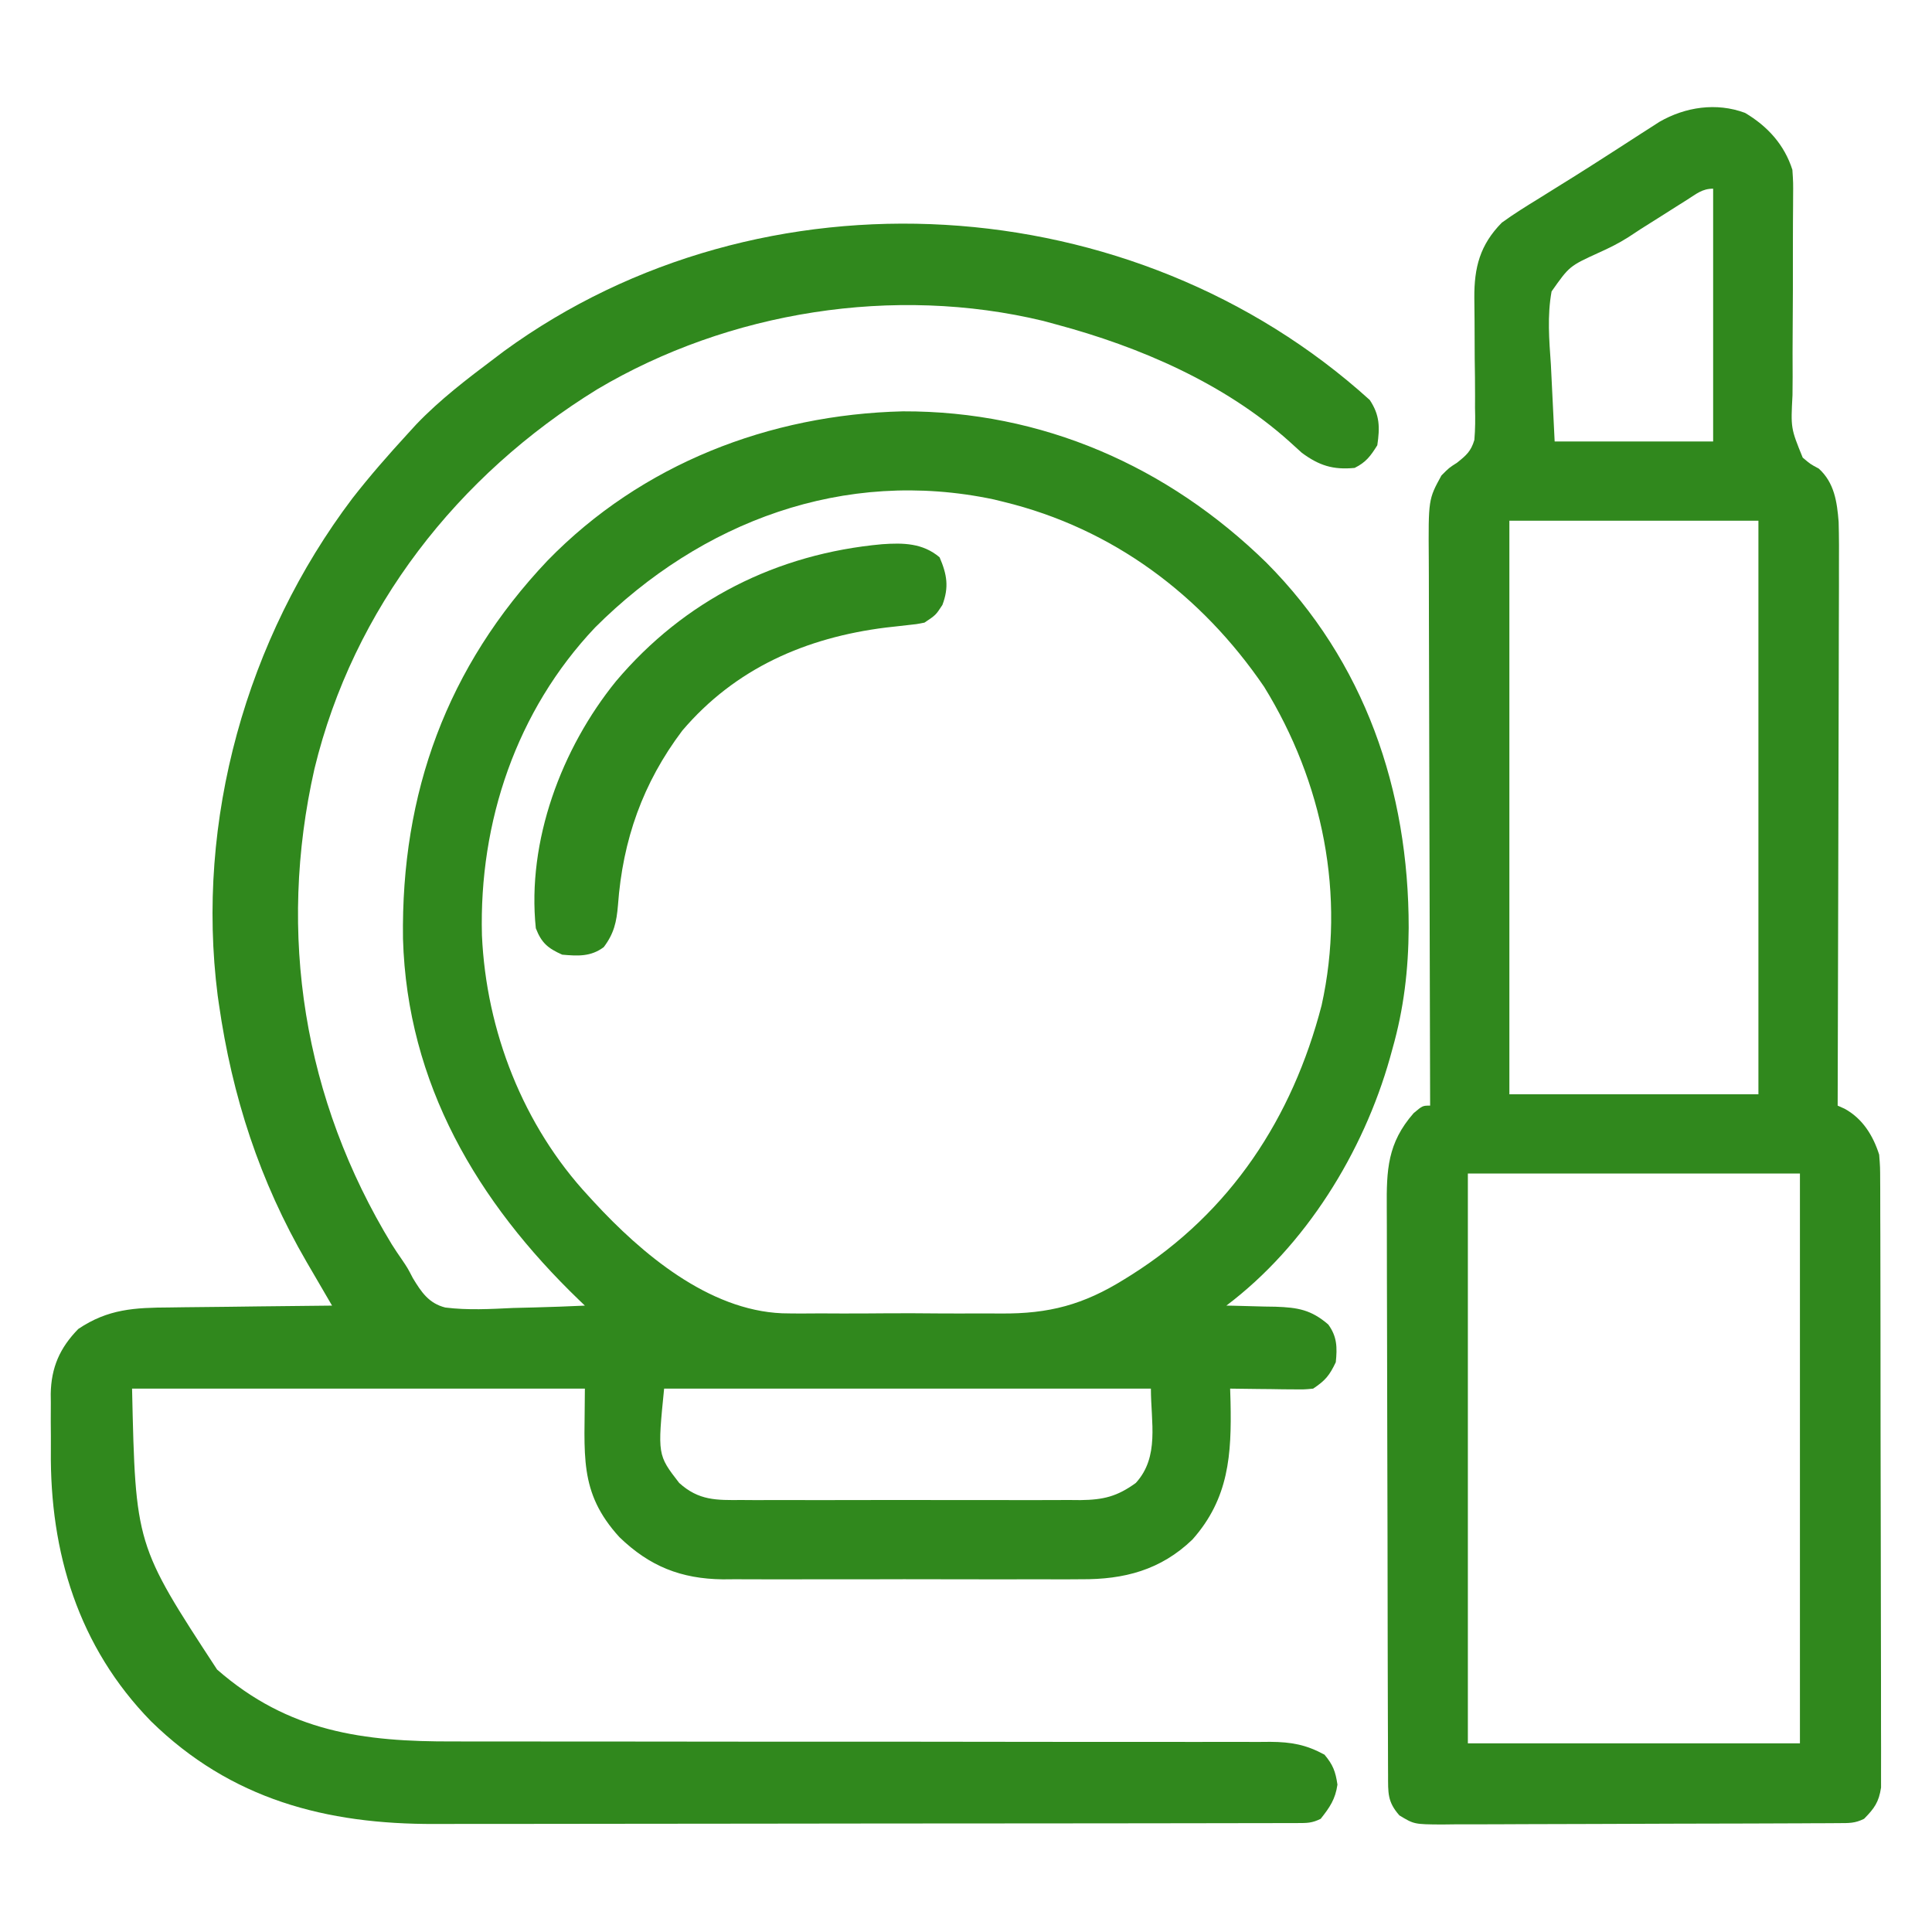
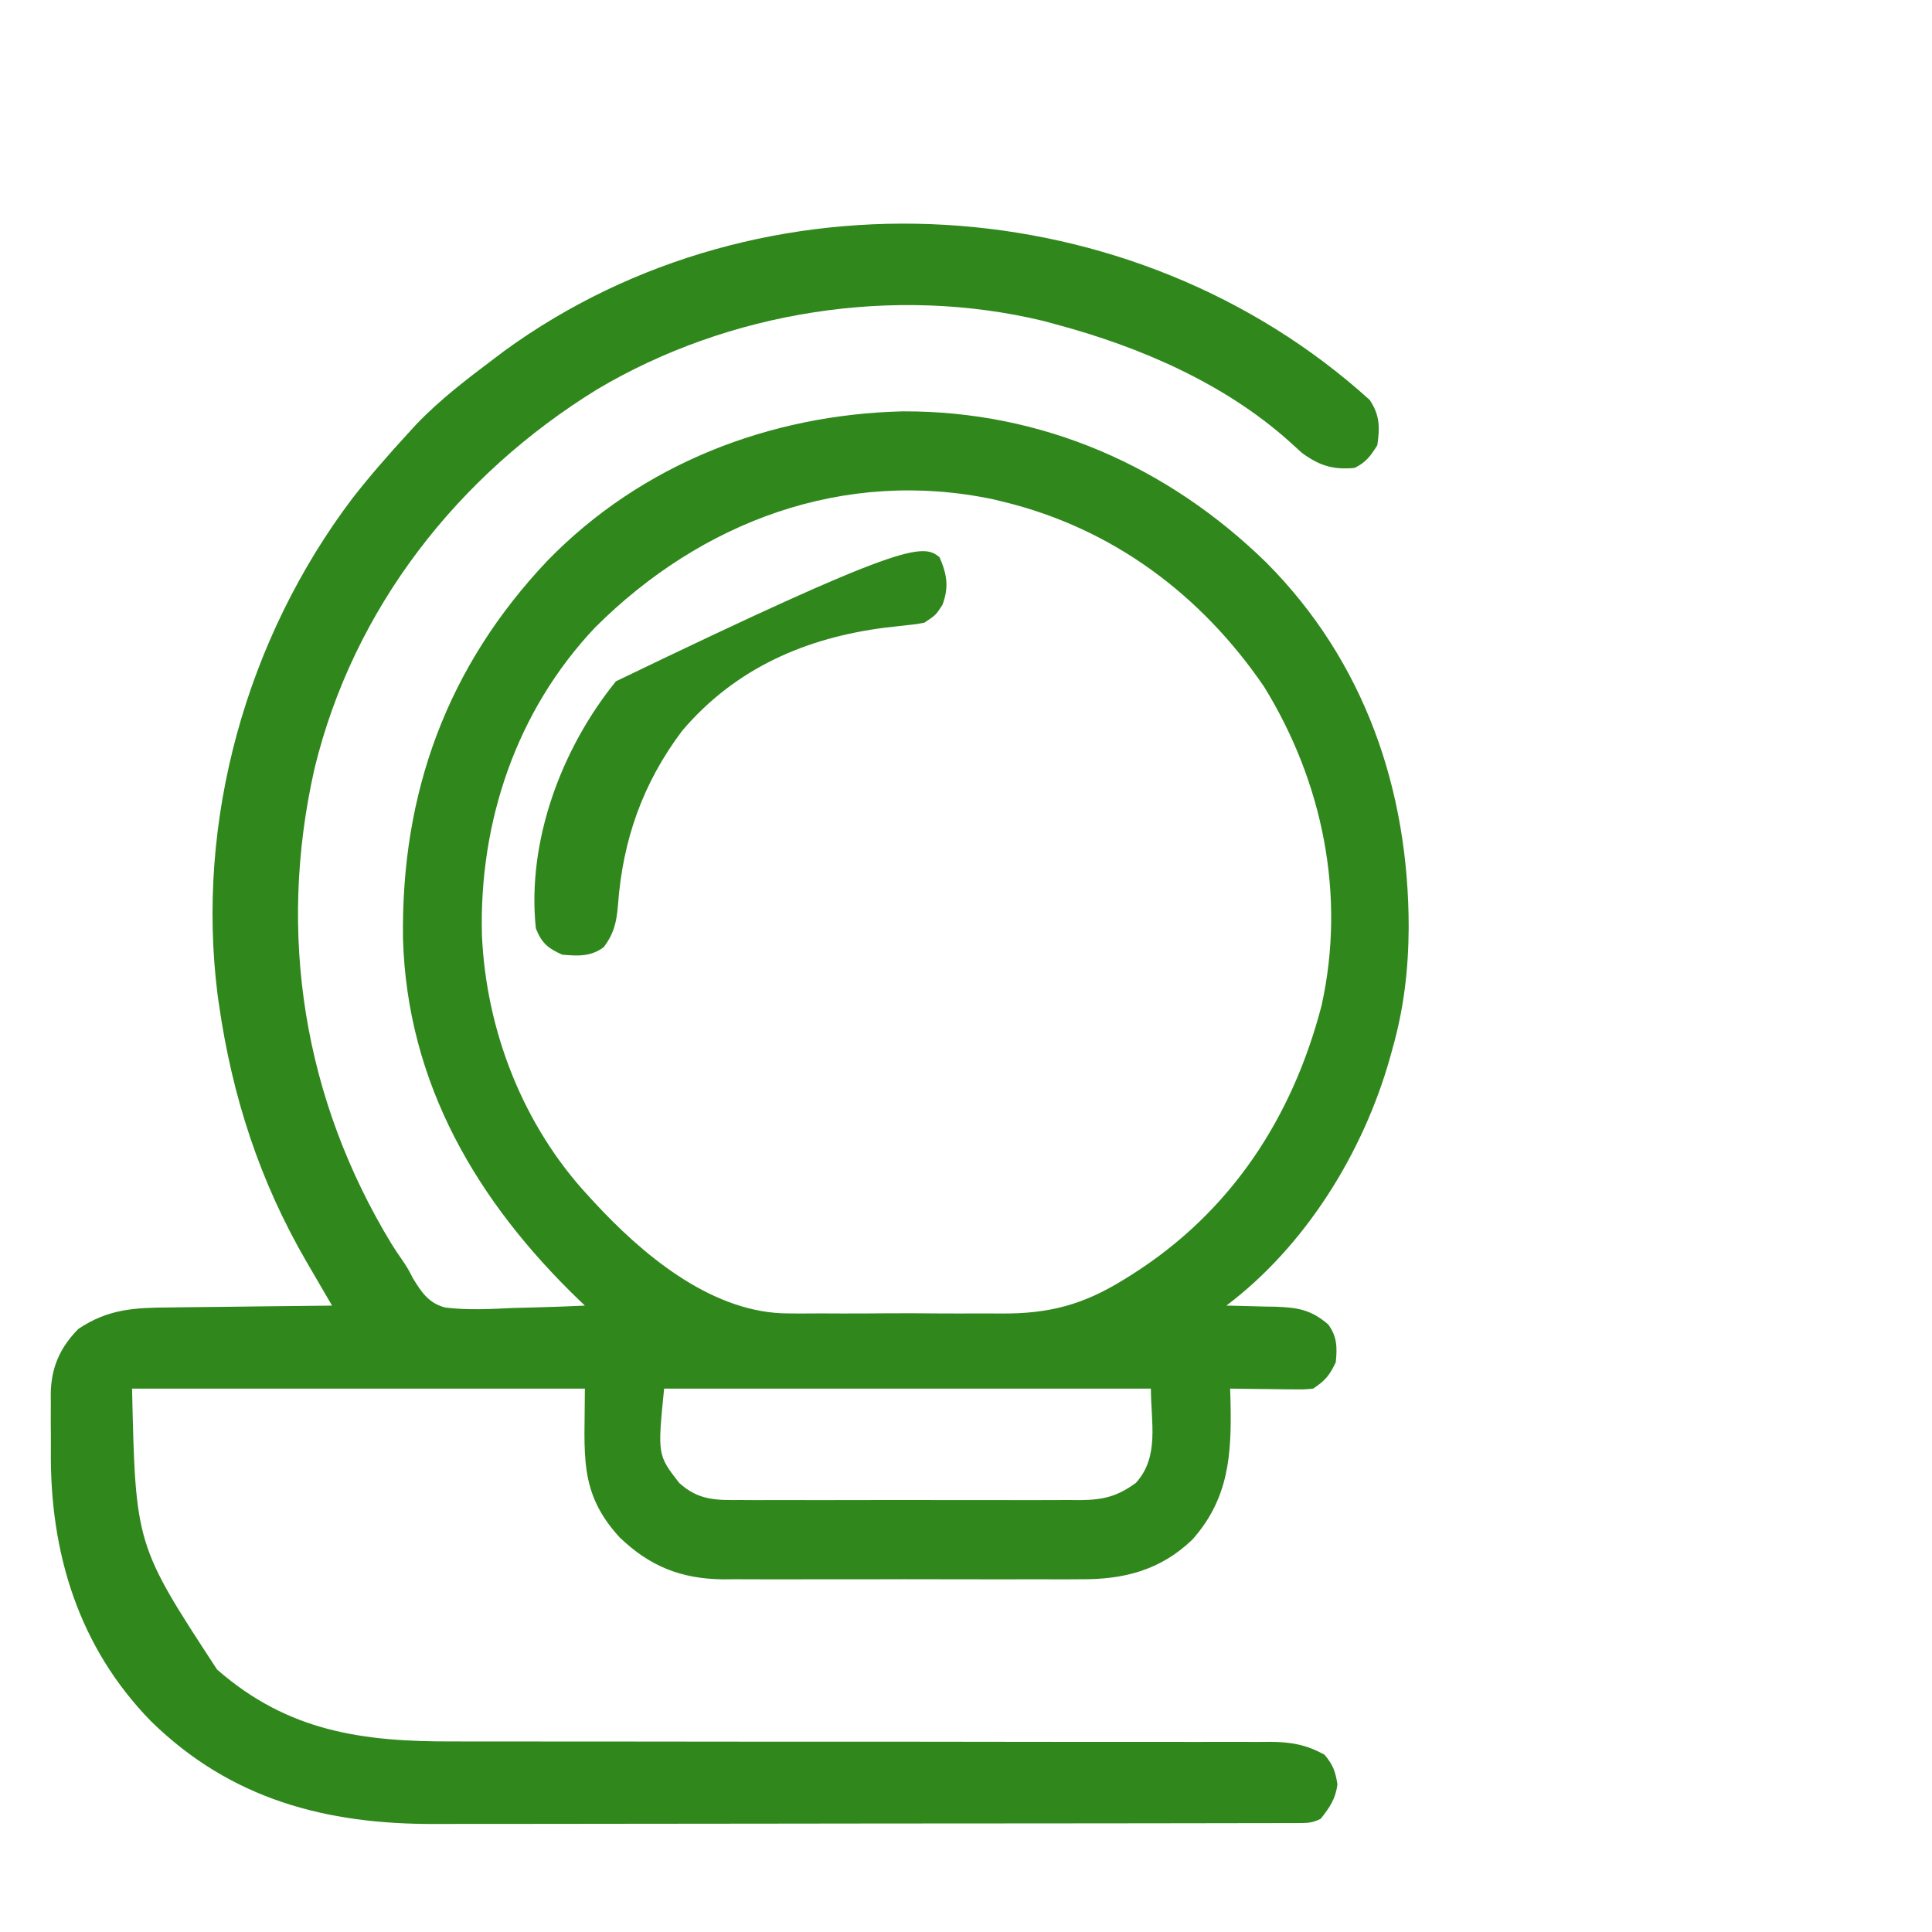
<svg xmlns="http://www.w3.org/2000/svg" width="512" height="512" viewBox="0 0 512 512" fill="none">
  <path d="M362.999 106C365.678 110.019 365.695 113.277 364.999 118C363.205 120.871 362.017 122.492 358.999 124C353.268 124.562 349.56 123.369 344.999 120C343.863 118.992 342.738 117.97 341.624 116.938C324.459 101.577 302.022 91.904 279.999 86C278.255 85.527 278.255 85.527 276.476 85.043C236.995 75.525 193.157 82.463 158.292 103.157C121.316 125.912 93.653 161.192 83.34 203.721C73.422 247.539 80.454 291.379 103.842 329.79C104.706 331.157 105.603 332.504 106.531 333.828C107.999 336 107.999 336 109.417 338.719C111.65 342.407 113.631 345.402 118.011 346.509C123.999 347.254 129.99 346.91 135.999 346.625C137.841 346.575 139.684 346.529 141.526 346.489C146.021 346.379 150.508 346.207 154.999 346C154.506 345.528 154.013 345.056 153.505 344.57C126.5 318.56 107.902 287.216 106.796 248.758C106.261 210.216 118.413 176.715 145.144 148.519C170.054 122.96 203.888 109.867 239.273 109.01C276.14 108.884 309.463 123.536 335.624 149.125C361.686 175.329 373.342 209.409 373.316 245.888C373.246 256.977 372.035 267.322 368.999 278C368.686 279.141 368.686 279.141 368.366 280.304C361.297 305.393 346.006 330.157 324.999 346C325.906 346.014 325.906 346.014 326.832 346.029C329.597 346.083 332.36 346.166 335.124 346.25C336.075 346.264 337.027 346.279 338.007 346.293C343.942 346.499 347.453 347.089 351.999 351C354.35 354.206 354.397 357.099 353.999 361C352.332 364.494 351.259 365.827 347.999 368C345.639 368.227 345.639 368.227 342.894 368.196C341.911 368.189 340.928 368.183 339.915 368.176C338.891 368.159 337.867 368.143 336.812 368.125C335.776 368.116 334.74 368.107 333.673 368.098C331.115 368.074 328.557 368.041 325.999 368C326.034 369.16 326.069 370.321 326.105 371.516C326.402 385.448 325.69 397.103 315.999 408C307.596 416.09 297.874 418.608 286.482 418.518C284.824 418.528 284.824 418.528 283.132 418.539C279.505 418.557 275.88 418.545 272.253 418.532C269.715 418.534 267.178 418.538 264.64 418.543C259.332 418.549 254.024 418.541 248.716 418.522C242.606 418.5 236.496 418.507 230.386 418.529C224.476 418.55 218.565 418.547 212.654 418.536C210.154 418.533 207.654 418.536 205.154 418.545C201.651 418.556 198.149 418.54 194.646 418.518C193.626 418.526 192.606 418.534 191.555 418.542C180.46 418.413 172.125 415.068 164.163 407.371C153.183 395.341 154.999 385.508 154.999 368C115.399 368 75.799 368 34.999 368C35.92 409.404 35.92 409.404 57.529 442.448C76.434 458.975 96.246 461.606 120.357 461.499C122.791 461.502 125.225 461.508 127.659 461.515C132.873 461.527 138.086 461.527 143.3 461.517C150.845 461.502 158.39 461.512 165.936 461.528C178.191 461.555 190.447 461.566 202.703 461.565C203.435 461.564 204.166 461.564 204.919 461.564C207.883 461.564 210.847 461.564 213.811 461.563C221.986 461.562 230.162 461.564 238.338 461.566C239.071 461.567 239.804 461.567 240.559 461.567C252.783 461.572 265.007 461.588 277.23 461.612C284.758 461.626 292.285 461.629 299.812 461.617C305.573 461.609 311.333 461.616 317.094 461.628C319.455 461.63 321.816 461.627 324.177 461.619C327.4 461.609 330.621 461.616 333.843 461.629C334.778 461.621 335.712 461.613 336.675 461.606C342.209 461.65 346.108 462.345 350.999 465C353.27 467.71 353.918 469.452 354.437 472.938C353.883 476.813 352.407 478.955 349.999 482C347.693 483.153 346.391 483.128 343.825 483.132C342.945 483.136 342.065 483.139 341.158 483.143C340.185 483.143 339.212 483.142 338.21 483.141C336.666 483.145 336.666 483.145 335.092 483.15C331.62 483.158 328.149 483.16 324.678 483.161C322.198 483.166 319.718 483.171 317.238 483.176C310.481 483.19 303.724 483.196 296.967 483.201C292.745 483.203 288.523 483.208 284.3 483.212C272.603 483.224 260.905 483.235 249.208 483.238C248.459 483.238 247.709 483.238 246.938 483.239C246.187 483.239 245.436 483.239 244.662 483.239C243.14 483.24 241.618 483.24 240.097 483.241C239.342 483.241 238.587 483.241 237.809 483.241C225.604 483.245 213.398 483.263 201.192 483.286C188.651 483.31 176.11 483.322 163.569 483.323C156.532 483.324 149.495 483.33 142.458 483.348C135.829 483.365 129.201 483.367 122.572 483.358C120.146 483.357 117.72 483.361 115.294 483.371C86.451 483.482 61.186 476.884 40.011 456.145C20.754 436.418 13.207 411.394 13.478 384.419C13.499 381.841 13.477 379.266 13.452 376.688C13.455 375.019 13.46 373.349 13.468 371.68C13.46 370.925 13.452 370.169 13.443 369.391C13.566 362.388 15.853 357.195 20.749 352.188C28.672 346.855 35.711 346.539 45.03 346.489C46.878 346.462 46.878 346.462 48.763 346.434C52.675 346.38 56.587 346.346 60.499 346.313C63.161 346.281 65.822 346.245 68.484 346.209C74.989 346.125 81.494 346.056 87.999 346C87.688 345.468 87.377 344.936 87.057 344.388C85.624 341.933 84.194 339.477 82.765 337.02C82.276 336.183 81.787 335.347 81.283 334.485C68.807 313.016 61.521 290.583 57.999 266C57.844 264.925 57.844 264.925 57.687 263.827C51.768 217.431 65.312 169.207 93.39 132.066C97.999 126.149 102.928 120.523 107.999 115C109.152 113.74 109.152 113.74 110.327 112.453C116.605 105.896 123.759 100.44 130.999 95C131.843 94.361 132.688 93.722 133.558 93.063C202.033 43.178 300.458 49.366 362.999 106ZM157.702 166.293C136.833 188.35 126.929 217.831 127.718 247.864C128.851 273.231 138.645 298.344 155.999 317C156.44 317.482 156.88 317.963 157.334 318.459C170.043 332.238 187.762 347.22 207.273 348.035C210.642 348.117 214.004 348.099 217.374 348.063C219.196 348.068 221.018 348.076 222.84 348.086C226.633 348.098 230.424 348.081 234.216 348.043C239.031 347.998 243.842 348.024 248.657 348.072C252.412 348.101 256.166 348.091 259.921 348.071C261.694 348.066 263.467 348.072 265.24 348.091C278.011 348.197 287.14 345.768 297.999 339C298.605 338.623 299.211 338.245 299.835 337.857C326.158 321.23 342.494 296.236 350.237 266.438C356.705 237.253 350.542 207.203 334.999 182C318.396 157.653 294.867 140.032 265.999 133C265.139 132.789 264.28 132.577 263.394 132.36C223.701 123.953 185.835 138.208 157.702 166.293ZM175.999 368C174.243 385.567 174.243 385.567 179.999 393C185.185 397.682 189.842 397.573 196.483 397.518C197.526 397.525 198.569 397.532 199.644 397.539C203.084 397.557 206.524 397.545 209.964 397.532C212.36 397.534 214.756 397.538 217.152 397.543C222.171 397.549 227.191 397.54 232.21 397.522C238.637 397.499 245.064 397.512 251.491 397.536C256.438 397.551 261.386 397.546 266.333 397.536C268.702 397.533 271.072 397.536 273.441 397.545C276.756 397.556 280.071 397.54 283.386 397.518C284.361 397.526 285.336 397.534 286.341 397.542C292.419 397.467 296.044 396.593 300.999 393C307.332 386.084 304.999 376.89 304.999 368C262.429 368 219.859 368 175.999 368Z" fill="#30881D" />
-   <path d="M462.449 29.911C468.405 33.439 472.882 38.339 475 45.001C475.225 48.364 475.225 48.364 475.192 52.251C475.189 52.962 475.186 53.673 475.183 54.406C475.177 55.944 475.166 57.482 475.152 59.02C475.133 61.459 475.131 63.897 475.134 66.336C475.144 73.268 475.144 80.2 475.079 87.131C475.041 91.378 475.041 95.623 475.067 99.87C475.069 101.483 475.057 103.096 475.03 104.709C474.566 113.476 474.566 113.476 477.738 121.272C479.79 123.012 479.79 123.012 481.99 124.178C486.111 127.915 486.841 132.964 487.261 138.344C487.37 142.408 487.372 146.461 487.341 150.527C487.34 152.085 487.34 153.642 487.342 155.2C487.343 159.407 487.325 163.612 487.304 167.818C487.285 172.222 487.284 176.627 487.28 181.031C487.271 189.361 487.246 197.69 487.216 206.02C487.183 215.507 487.166 224.994 487.151 234.482C487.12 253.988 487.067 273.495 487 293.001C487.606 293.273 488.212 293.545 488.836 293.825C493.598 296.412 496.401 300.952 498 306.001C498.257 309.273 498.257 309.273 498.267 313.06C498.272 313.759 498.277 314.458 498.281 315.179C498.294 317.515 498.292 319.85 498.291 322.186C498.297 323.864 498.303 325.541 498.311 327.219C498.329 331.77 498.333 336.322 498.335 340.873C498.336 344.673 498.344 348.473 498.351 352.273C498.367 361.236 498.372 370.199 498.371 379.163C498.369 388.411 498.391 397.659 498.422 406.907C498.448 414.848 498.459 422.788 498.458 430.729C498.457 435.472 498.463 440.214 498.484 444.957C498.503 449.415 498.504 453.874 498.489 458.332C498.487 459.968 498.492 461.605 498.504 463.241C498.519 465.475 498.51 467.708 498.495 469.941C498.496 471.191 498.497 472.441 498.498 473.729C497.909 477.598 496.722 479.243 494 482.001C491.575 483.213 490.024 483.135 487.313 483.148C486.325 483.155 485.337 483.162 484.318 483.17C482.686 483.174 482.686 483.174 481.02 483.178C479.877 483.185 478.734 483.191 477.556 483.198C473.76 483.218 469.964 483.229 466.168 483.239C464.874 483.243 463.58 483.247 462.248 483.252C456.108 483.27 449.968 483.285 443.828 483.293C436.742 483.303 429.655 483.329 422.568 483.37C416.43 483.403 410.292 483.415 404.154 483.419C401.543 483.424 398.932 483.436 396.321 483.454C392.67 483.479 389.019 483.478 385.368 483.471C384.286 483.484 383.203 483.497 382.088 483.51C374.757 483.459 374.757 483.459 370.852 481.097C367.646 477.469 367.869 475.109 367.853 470.322C367.849 469.628 367.846 468.934 367.842 468.218C367.831 465.88 367.827 463.542 367.823 461.204C367.817 459.532 367.81 457.86 367.803 456.188C367.786 451.636 367.775 447.084 367.767 442.532C367.762 439.688 367.756 436.844 367.749 434C367.73 425.101 367.716 416.202 367.708 407.304C367.698 397.033 367.672 386.762 367.631 376.491C367.601 368.553 367.586 360.615 367.583 352.677C367.581 347.936 367.572 343.195 367.547 338.454C367.523 333.991 367.519 329.527 367.529 325.064C367.53 323.429 367.524 321.794 367.51 320.159C367.429 310.008 367.687 302.93 374.625 295.001C377 293.001 377 293.001 379 293.001C378.997 292.195 378.995 291.389 378.992 290.559C378.925 270.927 378.876 251.296 378.845 231.665C378.829 222.172 378.808 212.678 378.774 203.185C378.744 194.908 378.724 186.632 378.718 178.355C378.714 173.974 378.705 169.594 378.683 165.213C378.662 161.086 378.656 156.958 378.661 152.83C378.66 151.32 378.654 149.809 378.642 148.299C378.526 132.333 378.526 132.333 382 126.001C384.012 123.975 384.012 123.975 386.132 122.622C388.58 120.666 389.814 119.62 390.722 116.595C390.969 113.723 390.978 110.945 390.895 108.063C390.898 107.025 390.902 105.986 390.906 104.915C390.912 101.609 390.865 98.307 390.813 95.001C390.786 91.696 390.772 88.392 390.773 85.087C390.771 83.035 390.752 80.984 390.713 78.933C390.661 70.912 392.186 64.899 398 59.001C401.188 56.685 404.518 54.625 407.875 52.563C409.851 51.331 411.826 50.098 413.801 48.864C414.819 48.232 415.837 47.6 416.885 46.949C419.995 45.004 423.084 43.03 426.168 41.044C427.156 40.408 428.144 39.773 429.163 39.118C431.061 37.896 432.958 36.671 434.853 35.444C435.718 34.891 436.582 34.337 437.473 33.767C438.228 33.28 438.984 32.793 439.762 32.291C446.628 28.334 454.871 27.095 462.449 29.911ZM447.117 52.931C446.113 53.562 445.109 54.194 444.074 54.845C443.019 55.515 441.963 56.185 440.875 56.876C438.831 58.165 436.787 59.454 434.742 60.743C433.684 61.44 432.625 62.136 431.534 62.854C428.99 64.476 426.416 65.752 423.661 66.98C415.912 70.526 415.912 70.526 411.185 77.233C410.007 83.707 410.547 90.096 411 96.626C411.33 103.35 411.66 110.073 412 117.001C425.86 117.001 439.72 117.001 454 117.001C454 94.891 454 72.781 454 50.001C451.095 50.001 449.565 51.383 447.117 52.931ZM400 138.001C400 188.161 400 238.321 400 290.001C421.78 290.001 443.56 290.001 466 290.001C466 239.841 466 189.681 466 138.001C444.22 138.001 422.44 138.001 400 138.001ZM389 311.001C389 360.831 389 410.661 389 462.001C418.04 462.001 447.08 462.001 477 462.001C477 412.171 477 362.341 477 311.001C447.96 311.001 418.92 311.001 389 311.001Z" fill="#30881D" />
-   <path d="M248.999 147.686C250.972 152.247 251.523 155.611 249.749 160.311C247.999 162.998 247.999 162.998 244.999 164.998C242.877 165.421 242.877 165.421 240.421 165.674C239.515 165.777 238.609 165.88 237.675 165.986C236.709 166.093 235.744 166.2 234.749 166.311C213.63 168.958 194.887 177.079 180.812 193.623C170.358 207.49 165.024 222.574 163.769 239.871C163.403 244.331 162.714 247.402 159.999 250.998C156.578 253.565 153.153 253.363 148.999 252.998C145.18 251.301 143.496 249.865 141.999 245.998C139.596 222.898 148.814 198.327 163.231 180.548C181.351 159.072 205.872 146.743 233.792 144.221C239.38 143.836 244.513 143.9 248.999 147.686Z" fill="#30881D" />
+   <path d="M248.999 147.686C250.972 152.247 251.523 155.611 249.749 160.311C247.999 162.998 247.999 162.998 244.999 164.998C242.877 165.421 242.877 165.421 240.421 165.674C239.515 165.777 238.609 165.88 237.675 165.986C236.709 166.093 235.744 166.2 234.749 166.311C213.63 168.958 194.887 177.079 180.812 193.623C170.358 207.49 165.024 222.574 163.769 239.871C163.403 244.331 162.714 247.402 159.999 250.998C156.578 253.565 153.153 253.363 148.999 252.998C145.18 251.301 143.496 249.865 141.999 245.998C139.596 222.898 148.814 198.327 163.231 180.548C239.38 143.836 244.513 143.9 248.999 147.686Z" fill="#30881D" />
</svg>